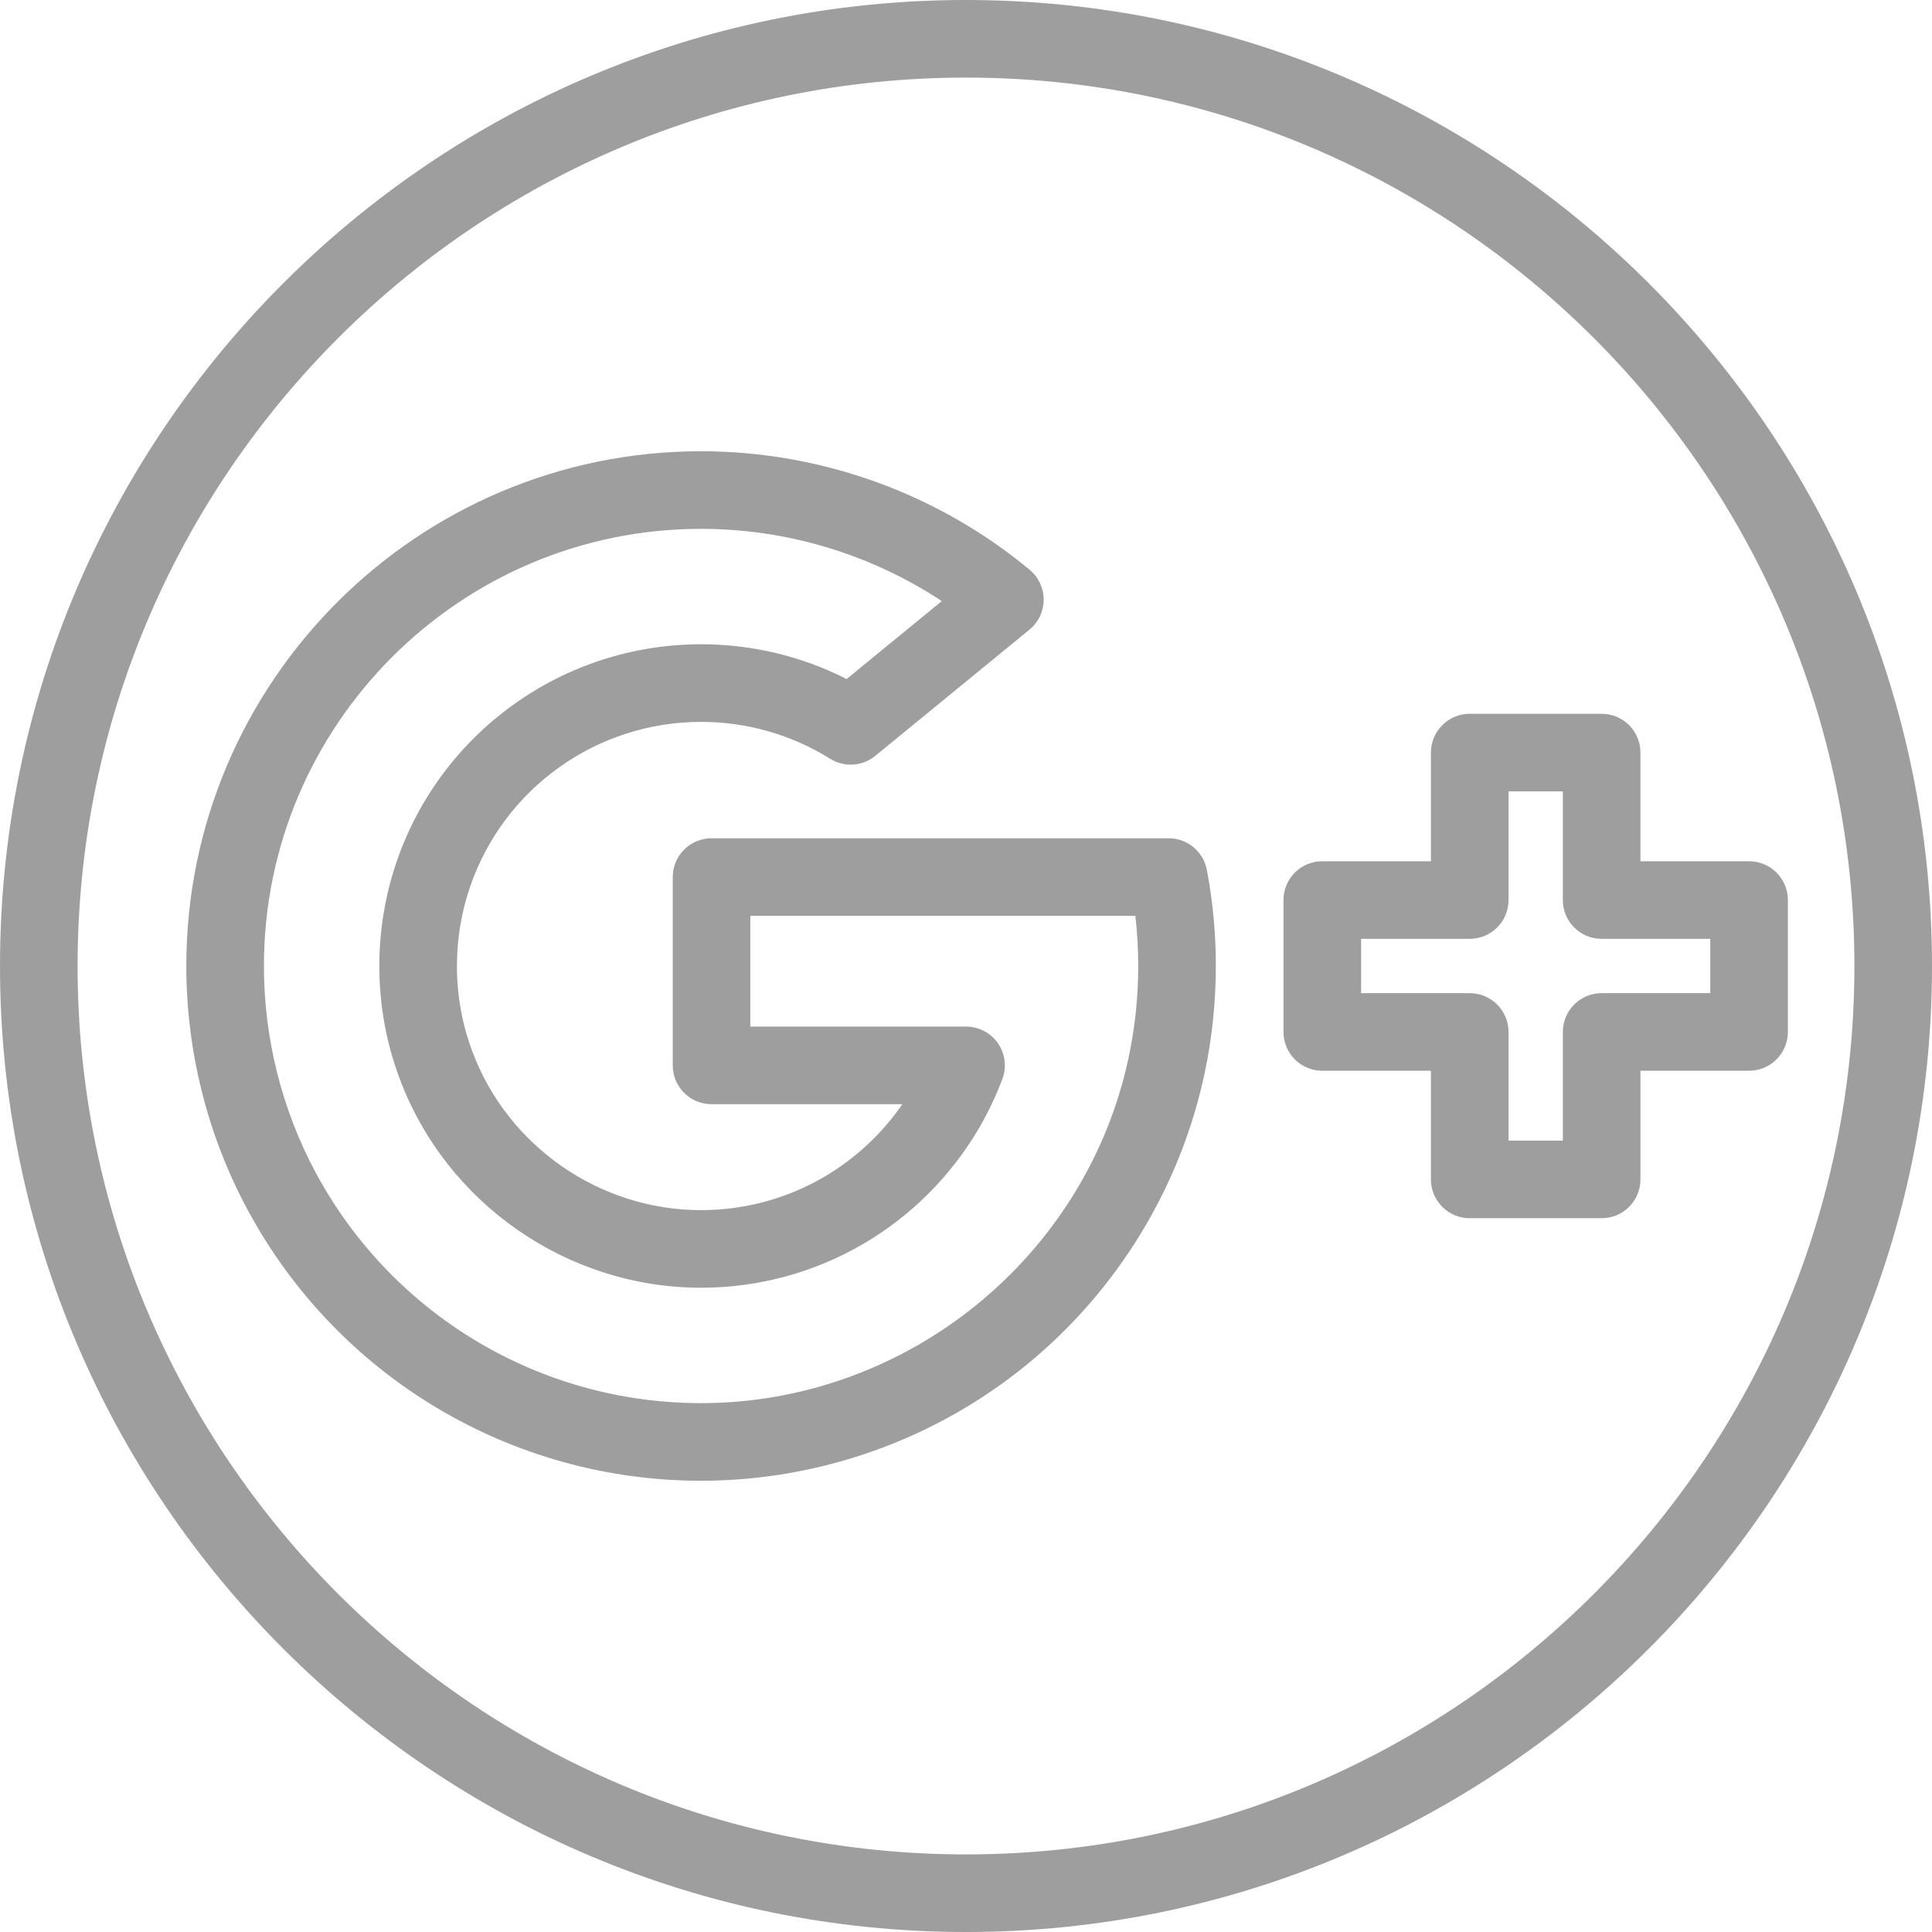
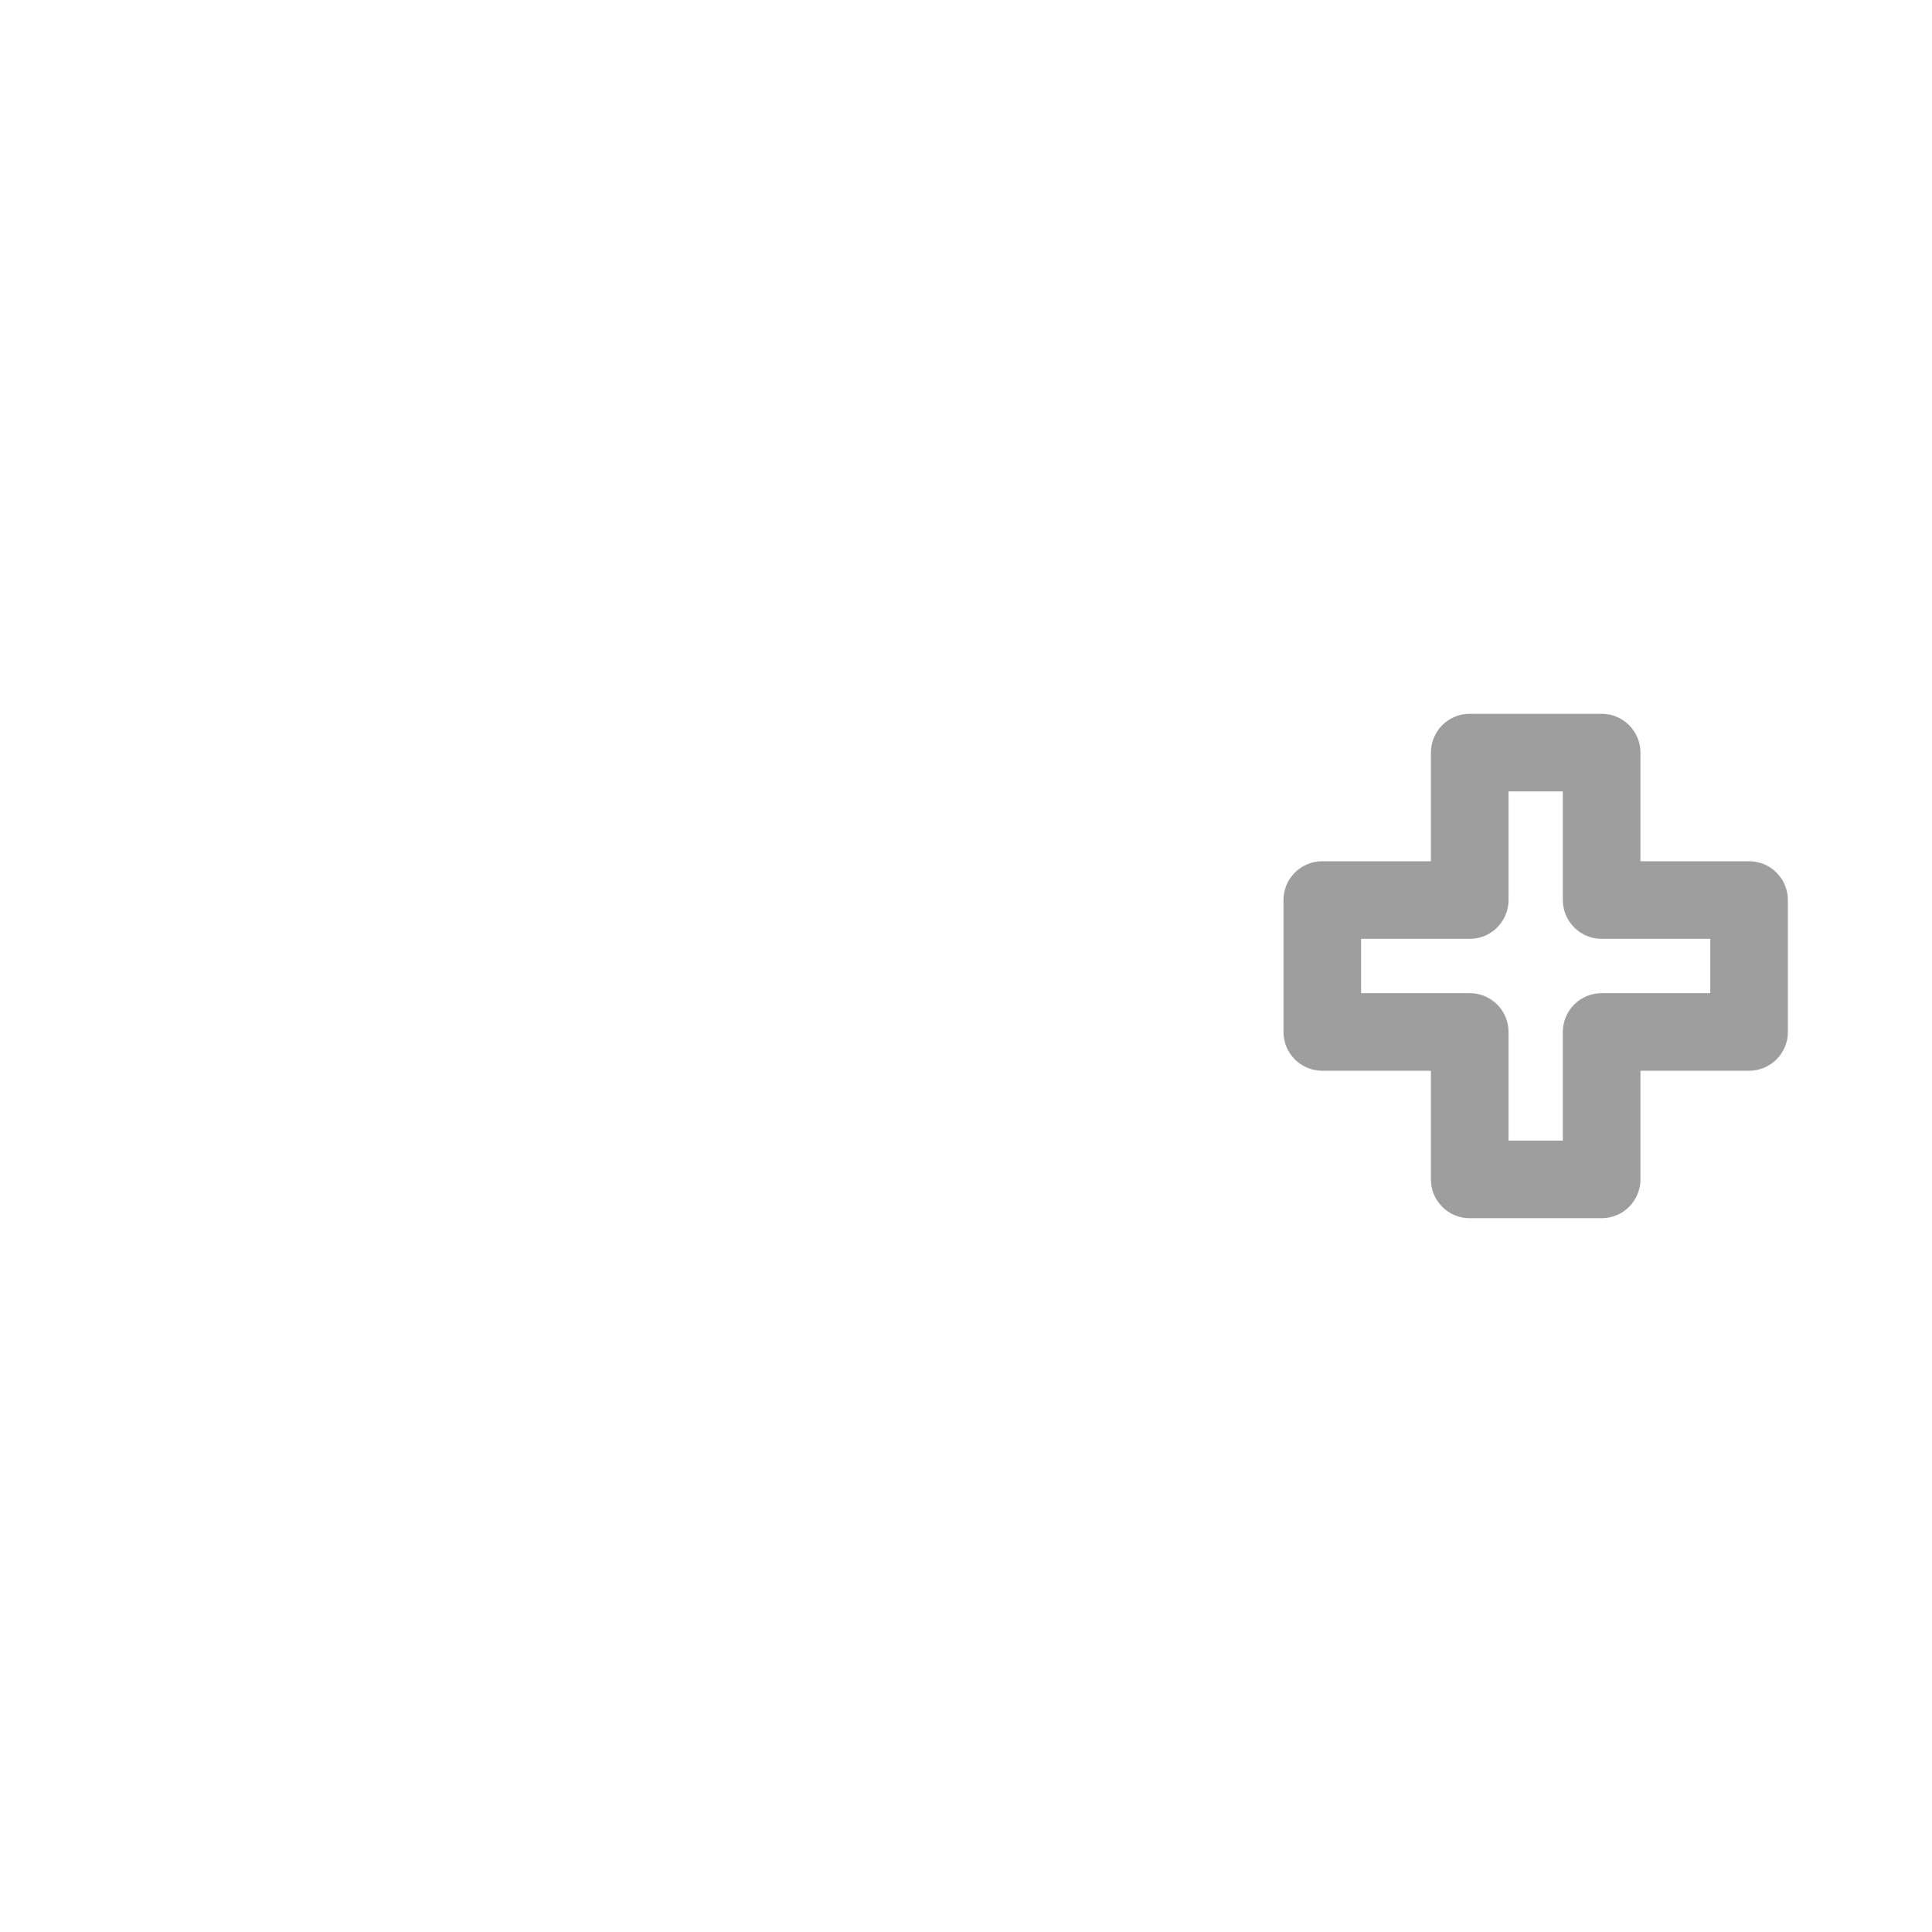
<svg xmlns="http://www.w3.org/2000/svg" xmlns:xlink="http://www.w3.org/1999/xlink" version="1.1" id="Layer_1" x="0px" y="0px" width="384px" height="384px" viewBox="0 0 384 384" enable-background="new 0 0 384 384" xml:space="preserve">
  <g>
    <defs>
      <rect id="SVGID_1_" width="384" height="384" />
    </defs>
    <clipPath id="SVGID_2_">
      <use xlink:href="#SVGID_1_" overflow="visible" />
    </clipPath>
-     <path clip-path="url(#SVGID_2_)" fill="#9F9E9E" d="M239.871,172.887c-0.691-3.637-3.871-6.274-7.578-6.274h-90.867   c-4.262,0-7.715,3.453-7.715,7.715v37.426c0,4.258,3.453,7.711,7.715,7.711h37.926c-4.024,5.84-9.313,10.793-15.504,14.426   c-7.391,4.34-15.864,6.633-24.504,6.633c-20.125,0-38.391-12.656-45.449-31.5c-2.04-5.426-3.075-11.152-3.075-17.023   c0-5.402,0.883-10.707,2.618-15.77c6.73-19.589,25.179-32.753,45.906-32.753c9.105,0,17.976,2.535,25.648,7.332   c2.805,1.75,6.414,1.523,8.973-0.575l30.648-25.089c1.781-1.457,2.816-3.637,2.828-5.942c0.008-2.301-1.016-4.484-2.789-5.957   c-18.297-15.191-41.488-23.558-65.309-23.558C82.93,89.688,37.031,135.586,37.031,192c0,16.922,4.219,33.691,12.199,48.492   c17.899,33.199,52.43,53.819,90.114,53.819c23.582,0,46.594-8.214,64.801-23.132c17.953-14.707,30.48-35.241,35.273-57.82   c1.484-6.977,2.238-14.16,2.238-21.359C241.66,185.566,241.059,179.137,239.871,172.887 M224.332,210.148   c-8.457,39.832-44.199,68.738-84.988,68.738c-32.004,0-61.332-17.516-76.539-45.715c-6.77-12.559-10.348-26.797-10.348-41.172   c0-47.91,38.977-86.887,86.887-86.887c17.054,0,33.726,5.047,47.847,14.36l-18.918,15.488c-8.921-4.531-18.816-6.906-28.929-6.906   c-27.313,0-51.621,17.343-60.496,43.168c-2.289,6.679-3.453,13.672-3.453,20.777c0,7.734,1.367,15.285,4.058,22.441   c9.301,24.828,33.371,41.508,59.891,41.508c11.379,0,22.554-3.027,32.308-8.754c12.657-7.422,22.45-19.047,27.579-32.738   c0.887-2.367,0.559-5.019-0.883-7.098c-1.441-2.078-3.809-3.316-6.34-3.316h-42.875v-22.004h76.531   c0.379,3.297,0.566,6.629,0.566,9.961C226.234,198.121,225.594,204.227,224.332,210.148" />
-     <path clip-path="url(#SVGID_2_)" fill="#9F9E9E" d="M192,0C86.129,0,0,86.129,0,192s86.129,192,192,192   c105.867,0,192-86.129,192-192S297.871,0,192,0 M192,368.578c-97.363,0-176.578-79.215-176.578-176.578   C15.422,94.637,94.637,15.422,192,15.422c97.363,0,176.578,79.215,176.578,176.578C368.578,289.363,289.363,368.578,192,368.578" />
    <path clip-path="url(#SVGID_2_)" fill="#9F9E9E" d="M347.641,171.18h-21.59v-21.594c0-4.262-3.453-7.715-7.711-7.715h-26.223   c-4.258,0-7.711,3.453-7.711,7.715v21.594h-21.595c-4.257,0-7.71,3.449-7.71,7.711v26.218c0,4.262,3.453,7.711,7.71,7.711h21.595   v21.594c0,4.262,3.453,7.715,7.711,7.715h26.223c4.258,0,7.711-3.453,7.711-7.715V212.82h21.59c4.262,0,7.715-3.449,7.715-7.711   v-26.218C355.355,174.629,351.902,171.18,347.641,171.18 M339.93,197.398h-21.59c-4.262,0-7.715,3.453-7.715,7.711v21.594h-10.793   v-21.594c0-4.258-3.453-7.711-7.715-7.711h-21.59v-10.796h21.59c4.262,0,7.715-3.454,7.715-7.711v-21.594h10.793v21.594   c0,4.257,3.453,7.711,7.715,7.711h21.59V197.398z" />
  </g>
</svg>